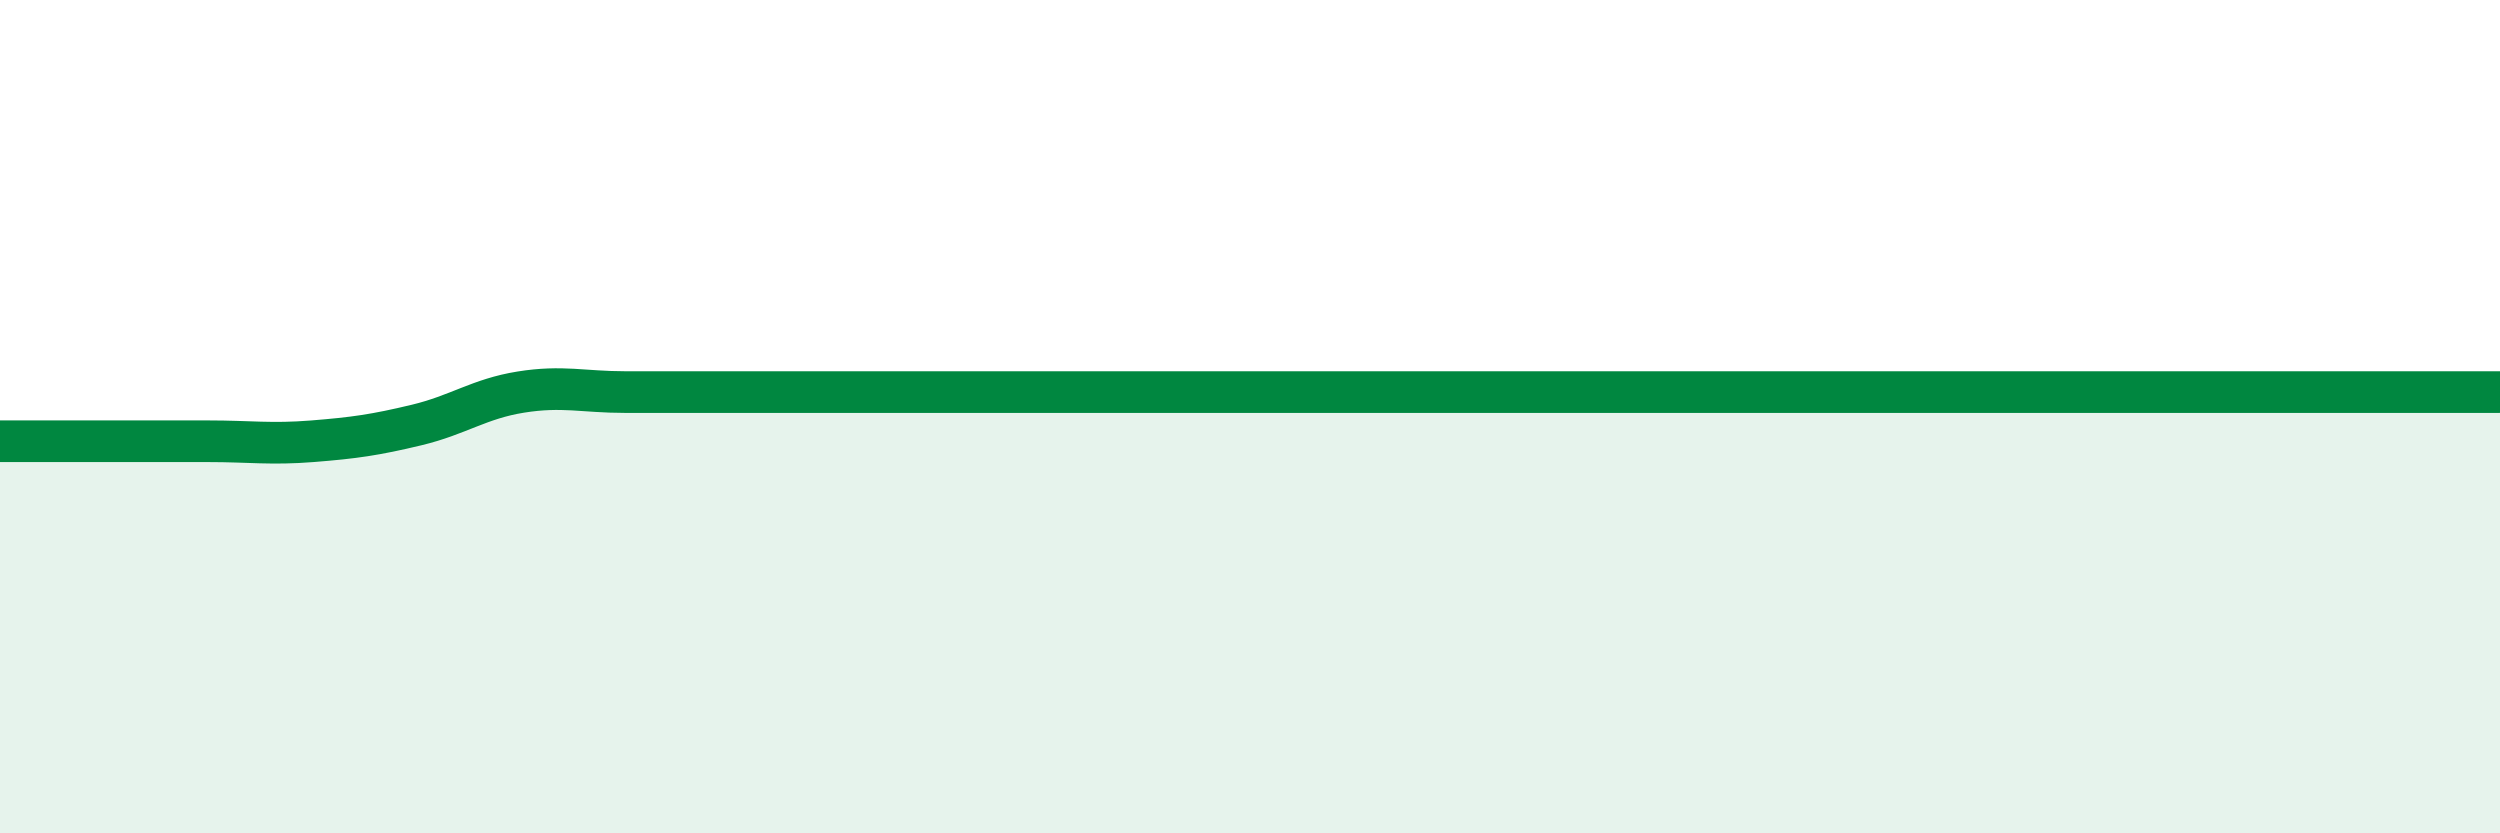
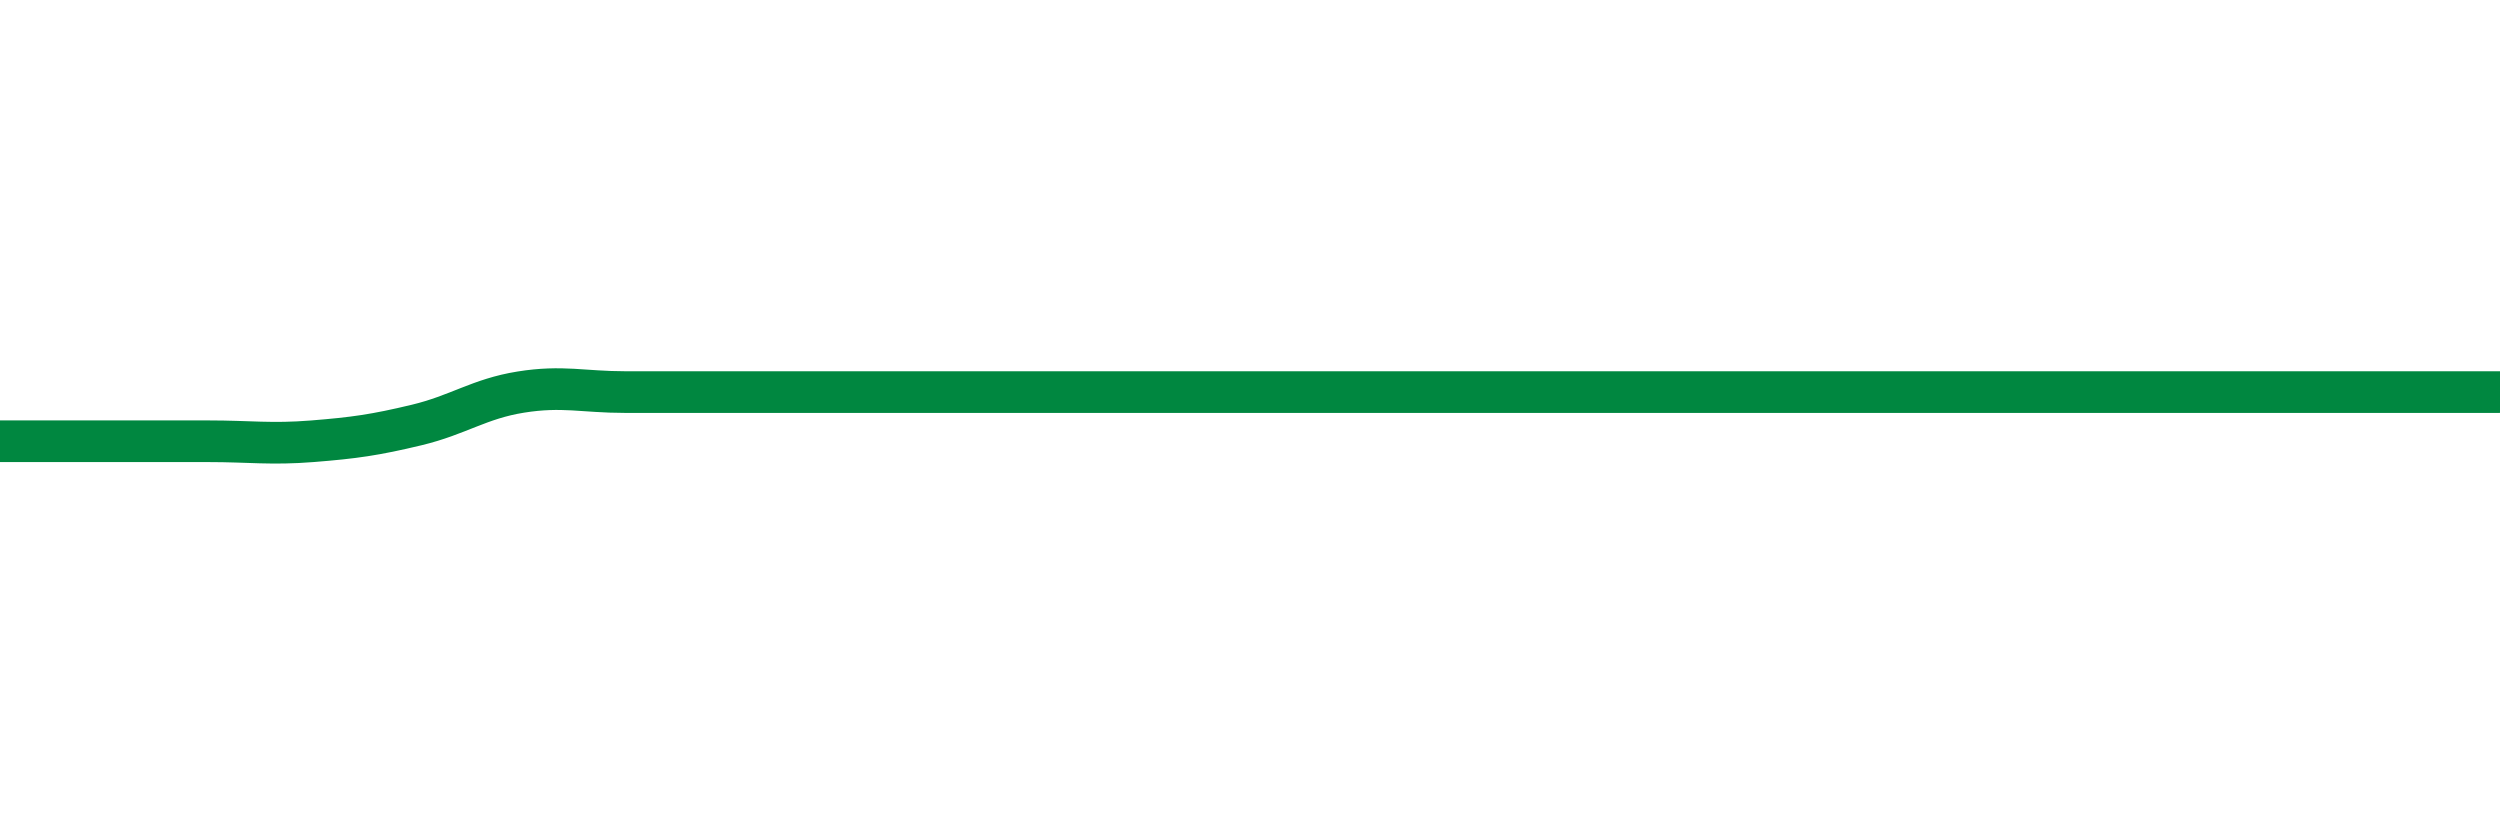
<svg xmlns="http://www.w3.org/2000/svg" width="60" height="20" viewBox="0 0 60 20">
-   <path d="M 0,10.59 C 0.5,10.59 1.5,10.59 2.5,10.59 C 3.5,10.59 4,10.59 5,10.59 C 6,10.59 6.5,10.67 7.5,10.59 C 8.5,10.51 9,10.44 10,10.2 C 11,9.96 11.5,9.57 12.5,9.41 C 13.5,9.25 14,9.41 15,9.41 C 16,9.41 16.5,9.41 17.5,9.41 C 18.5,9.41 19,9.41 20,9.41 C 21,9.41 21.5,9.41 22.5,9.41 C 23.5,9.41 24,9.41 25,9.41 C 26,9.41 26.5,9.41 27.5,9.41 C 28.5,9.41 29,9.41 30,9.41 C 31,9.41 31.5,9.41 32.5,9.41 C 33.5,9.41 34,9.41 35,9.41 C 36,9.41 36.5,9.41 37.5,9.41 C 38.5,9.41 39,9.41 40,9.41 C 41,9.41 41.5,9.41 42.5,9.41 C 43.5,9.41 44,9.41 45,9.41 C 46,9.41 46.5,9.41 47.5,9.41 C 48.5,9.41 49,9.41 50,9.41 C 51,9.41 51.5,9.41 52.5,9.41 C 53.5,9.41 53.5,9.41 55,9.41 C 56.5,9.41 59,9.41 60,9.41L60 20L0 20Z" fill="#008740" opacity="0.1" stroke-linecap="round" stroke-linejoin="round" />
  <path d="M 0,10.59 C 0.5,10.59 1.5,10.59 2.5,10.59 C 3.5,10.59 4,10.59 5,10.59 C 6,10.59 6.5,10.67 7.5,10.59 C 8.5,10.51 9,10.44 10,10.2 C 11,9.96 11.5,9.57 12.5,9.41 C 13.5,9.25 14,9.41 15,9.41 C 16,9.41 16.5,9.41 17.5,9.41 C 18.5,9.41 19,9.41 20,9.41 C 21,9.41 21.5,9.41 22.5,9.41 C 23.5,9.41 24,9.41 25,9.41 C 26,9.41 26.5,9.41 27.5,9.41 C 28.5,9.41 29,9.41 30,9.41 C 31,9.41 31.5,9.41 32.5,9.41 C 33.5,9.41 34,9.41 35,9.41 C 36,9.41 36.5,9.41 37.5,9.41 C 38.5,9.41 39,9.41 40,9.41 C 41,9.41 41.5,9.41 42.5,9.41 C 43.5,9.41 44,9.41 45,9.41 C 46,9.41 46.5,9.41 47.5,9.41 C 48.5,9.41 49,9.41 50,9.41 C 51,9.41 51.5,9.41 52.5,9.41 C 53.5,9.41 53.5,9.41 55,9.41 C 56.5,9.41 59,9.41 60,9.41" stroke="#008740" stroke-width="1" fill="none" stroke-linecap="round" stroke-linejoin="round" />
</svg>